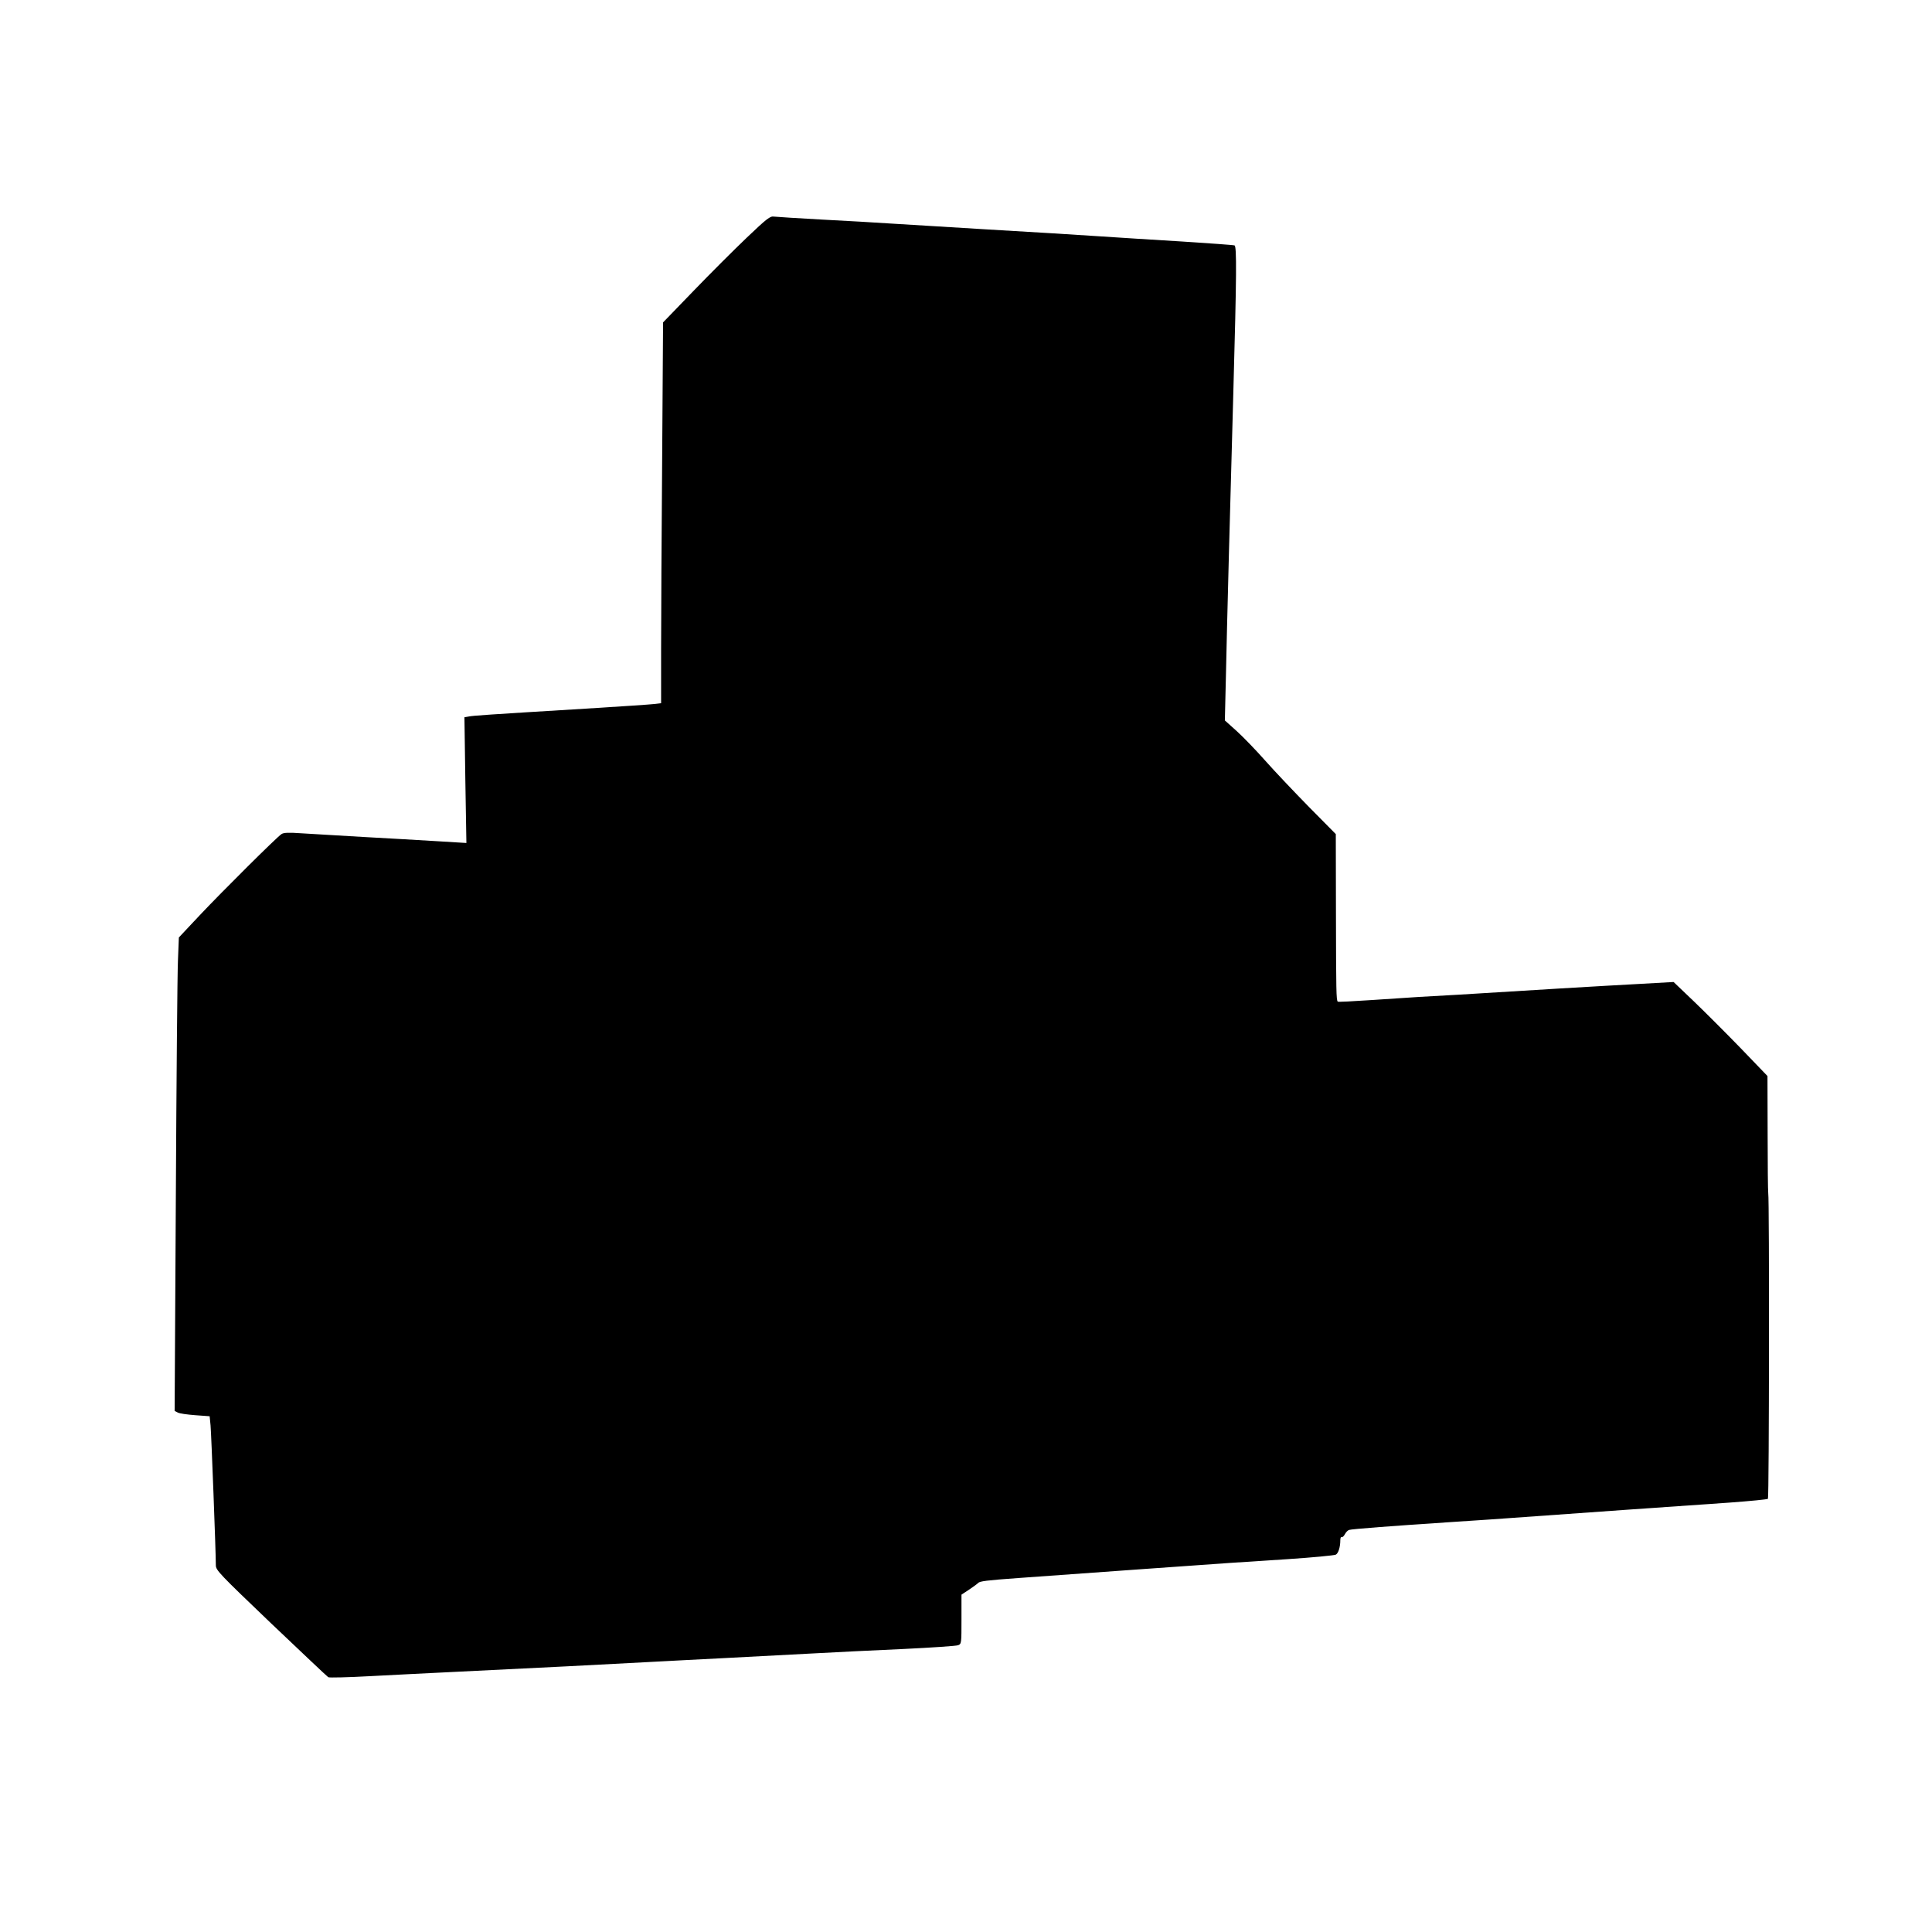
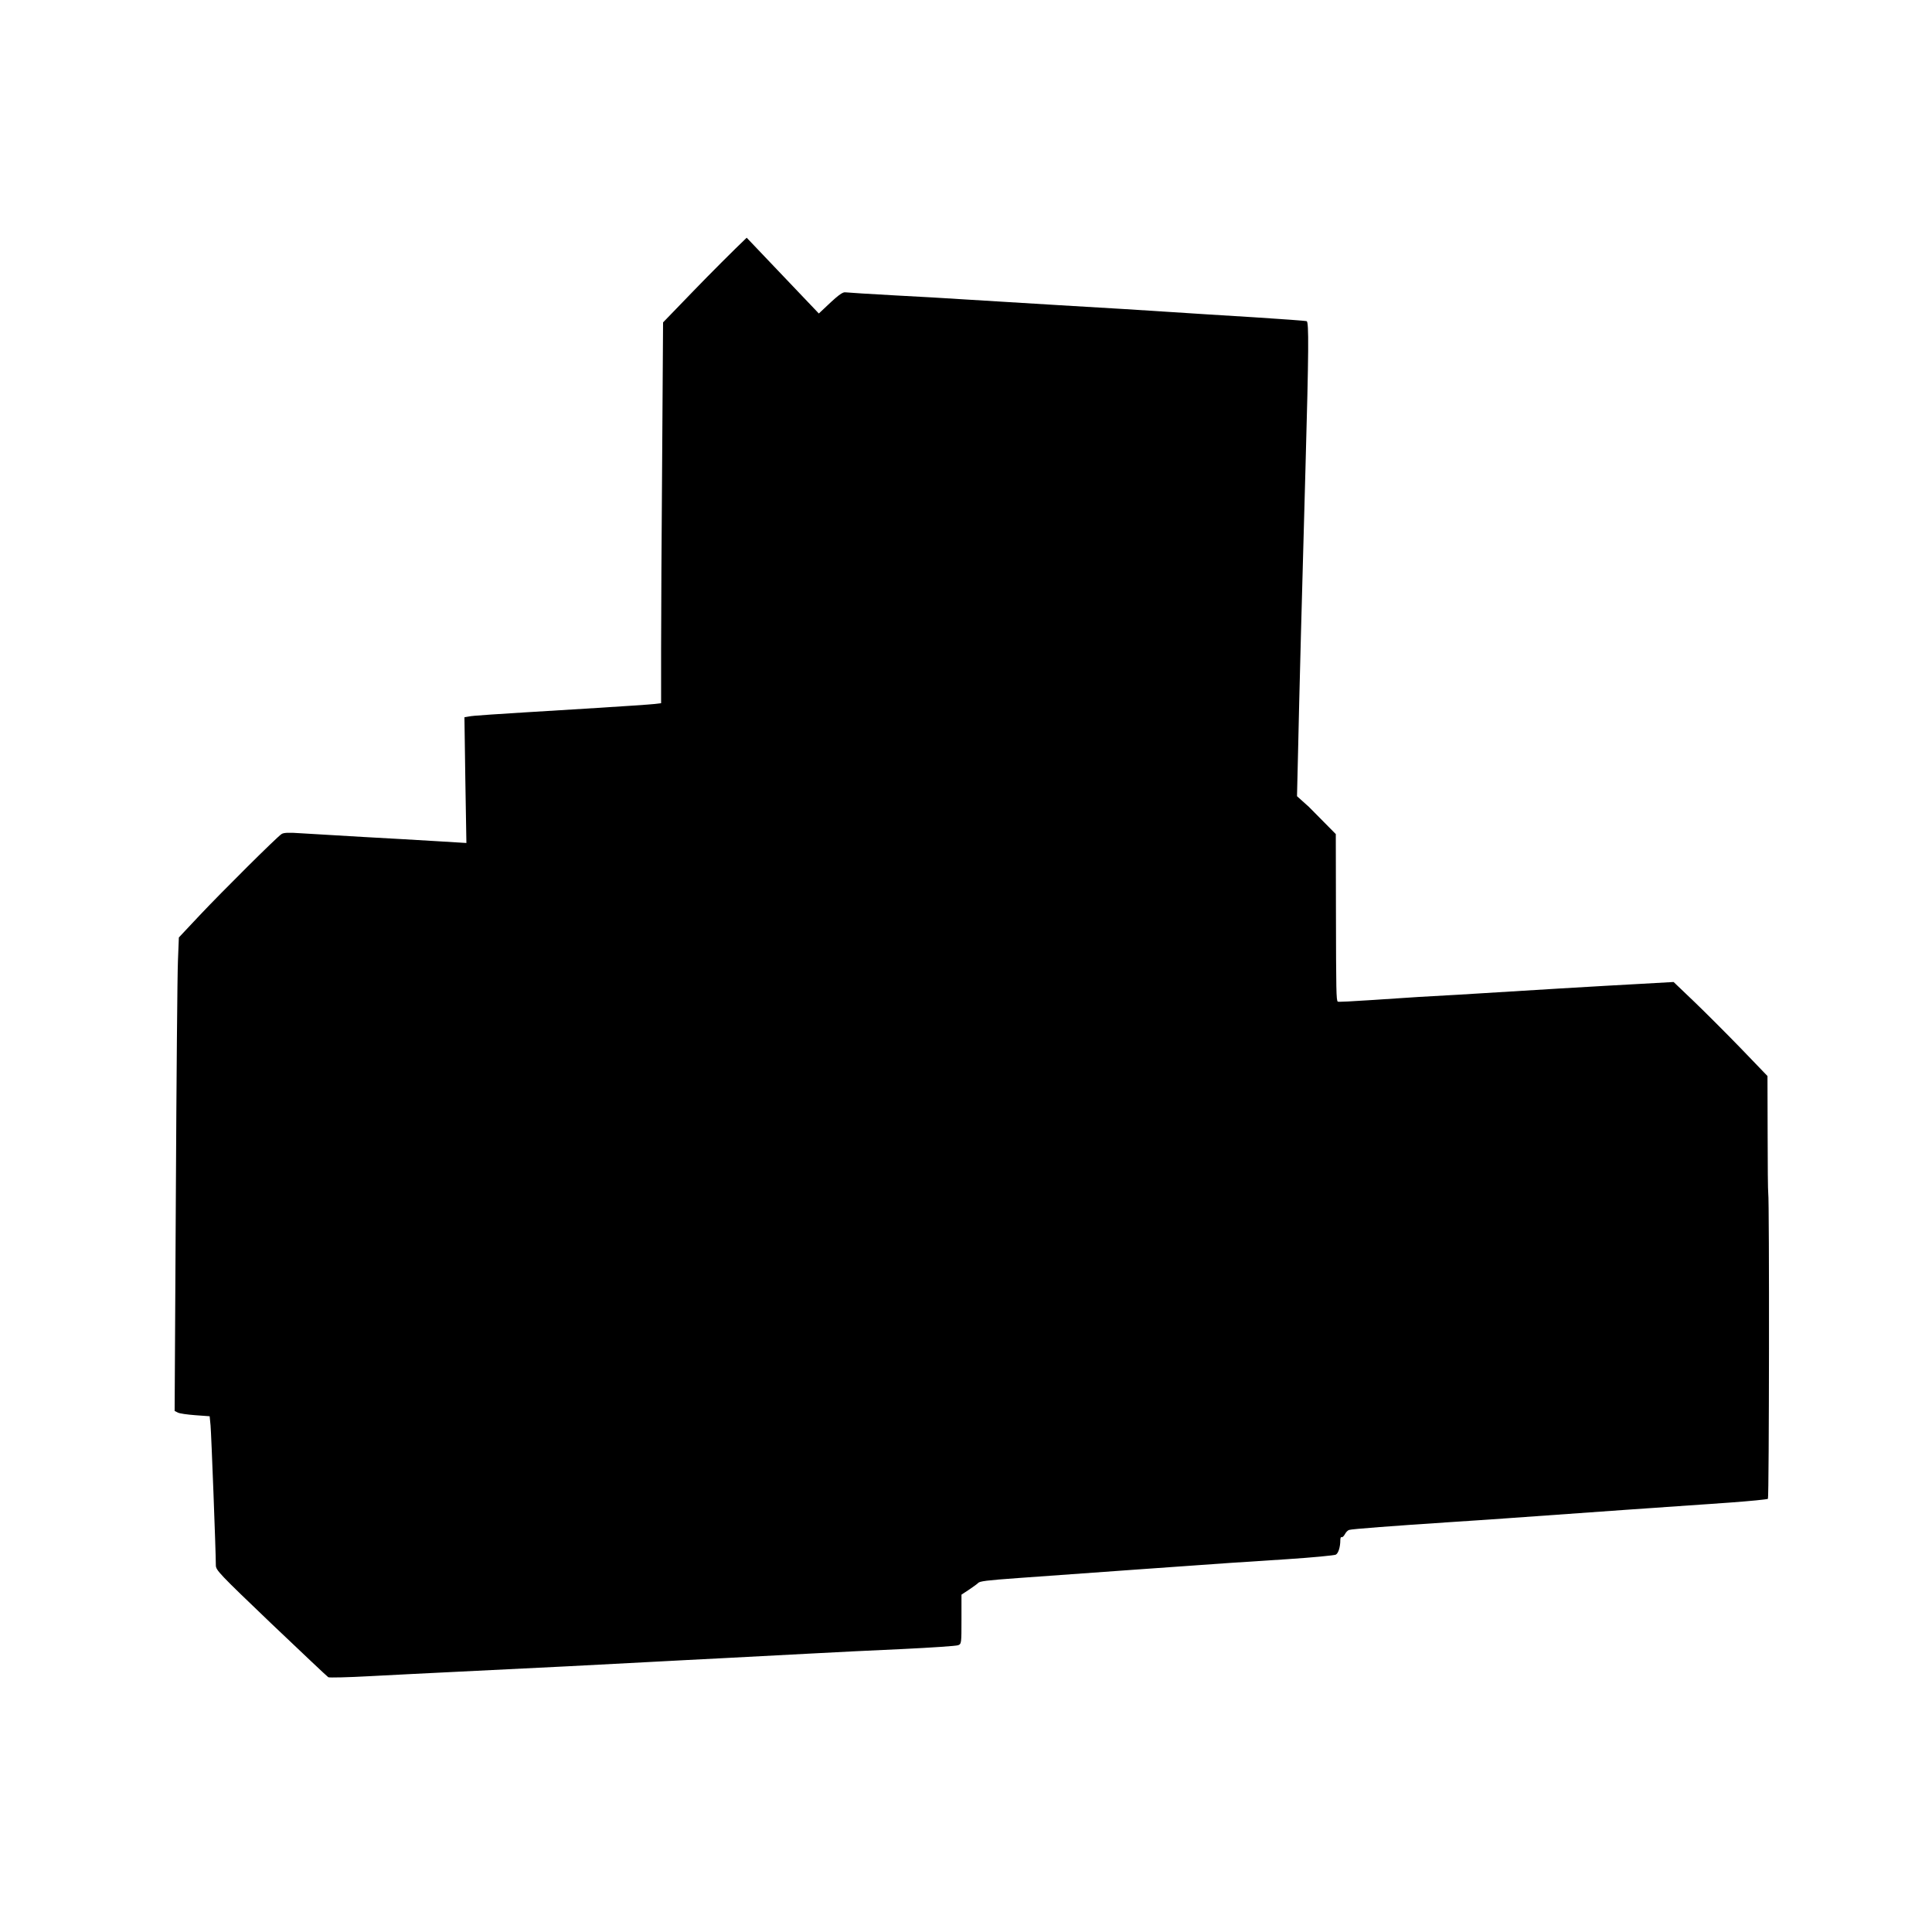
<svg xmlns="http://www.w3.org/2000/svg" version="1.0" width="1280pt" height="1280pt" viewBox="0 0 1280 1280" preserveAspectRatio="xMidYMid meet">
  <g transform="translate(0,1280) scale(0.1,-0.1)" fill="#000000" stroke="none">
-     <path d="M4947 11225 c-84 -80 -242 -238 -353 -353 l-201 -208 -6 -904 c-4 -497 -7 -1064 -7 -1261 l0 -358 -42 -5 c-24 -3 -230 -17 -458 -31 -674 -41 -744 -46 -774 -52 l-29 -5 6 -417 7 -416 -197 12 c-109 7 -328 19 -488 28 -159 9 -342 20 -405 24 -88 6 -120 5 -135 -5 -32 -21 -390 -377 -541 -537 l-139 -148 -6 -152 c-4 -84 -10 -789 -14 -1568 l-8 -1417 20 -10 c11 -7 64 -14 116 -18 l96 -7 6 -61 c5 -54 35 -837 35 -926 0 -33 21 -55 366 -385 202 -192 372 -353 379 -357 6 -4 130 -1 276 7 145 8 413 21 594 30 421 20 1048 52 1280 65 99 5 315 17 480 25 165 9 422 22 570 30 149 8 423 22 610 30 187 9 350 20 363 25 22 9 22 13 22 172 l0 163 53 35 c28 19 54 38 57 42 10 12 56 18 265 33 116 8 460 33 765 55 305 22 591 42 635 45 44 3 217 14 383 25 167 11 312 25 322 30 17 9 30 50 30 97 0 13 4 22 8 19 5 -3 15 6 22 19 7 14 20 27 29 29 18 6 297 27 661 51 129 8 296 20 370 25 389 28 1276 91 1490 105 135 10 249 21 253 25 8 7 10 1984 2 2025 -2 11 -4 190 -4 398 l-1 378 -177 184 c-98 101 -238 241 -311 311 l-134 128 -231 -13 c-210 -11 -781 -45 -1192 -71 -88 -5 -207 -12 -265 -15 -58 -4 -201 -13 -319 -21 -117 -8 -216 -13 -218 -10 -10 9 -11 70 -12 590 l-1 520 -178 180 c-98 100 -228 237 -289 306 -61 69 -146 157 -189 196 l-79 71 7 294 c6 300 30 1207 49 1874 22 786 23 974 8 979 -8 3 -165 14 -349 26 -184 11 -434 27 -555 35 -121 8 -452 29 -735 45 -283 17 -578 35 -655 40 -77 5 -273 17 -435 25 -162 9 -308 18 -323 20 -24 4 -46 -12 -180 -140z" />
+     <path d="M4947 11225 c-84 -80 -242 -238 -353 -353 l-201 -208 -6 -904 c-4 -497 -7 -1064 -7 -1261 l0 -358 -42 -5 c-24 -3 -230 -17 -458 -31 -674 -41 -744 -46 -774 -52 l-29 -5 6 -417 7 -416 -197 12 c-109 7 -328 19 -488 28 -159 9 -342 20 -405 24 -88 6 -120 5 -135 -5 -32 -21 -390 -377 -541 -537 l-139 -148 -6 -152 c-4 -84 -10 -789 -14 -1568 l-8 -1417 20 -10 c11 -7 64 -14 116 -18 l96 -7 6 -61 c5 -54 35 -837 35 -926 0 -33 21 -55 366 -385 202 -192 372 -353 379 -357 6 -4 130 -1 276 7 145 8 413 21 594 30 421 20 1048 52 1280 65 99 5 315 17 480 25 165 9 422 22 570 30 149 8 423 22 610 30 187 9 350 20 363 25 22 9 22 13 22 172 l0 163 53 35 c28 19 54 38 57 42 10 12 56 18 265 33 116 8 460 33 765 55 305 22 591 42 635 45 44 3 217 14 383 25 167 11 312 25 322 30 17 9 30 50 30 97 0 13 4 22 8 19 5 -3 15 6 22 19 7 14 20 27 29 29 18 6 297 27 661 51 129 8 296 20 370 25 389 28 1276 91 1490 105 135 10 249 21 253 25 8 7 10 1984 2 2025 -2 11 -4 190 -4 398 l-1 378 -177 184 c-98 101 -238 241 -311 311 l-134 128 -231 -13 c-210 -11 -781 -45 -1192 -71 -88 -5 -207 -12 -265 -15 -58 -4 -201 -13 -319 -21 -117 -8 -216 -13 -218 -10 -10 9 -11 70 -12 590 l-1 520 -178 180 l-79 71 7 294 c6 300 30 1207 49 1874 22 786 23 974 8 979 -8 3 -165 14 -349 26 -184 11 -434 27 -555 35 -121 8 -452 29 -735 45 -283 17 -578 35 -655 40 -77 5 -273 17 -435 25 -162 9 -308 18 -323 20 -24 4 -46 -12 -180 -140z" />
  </g>
</svg>